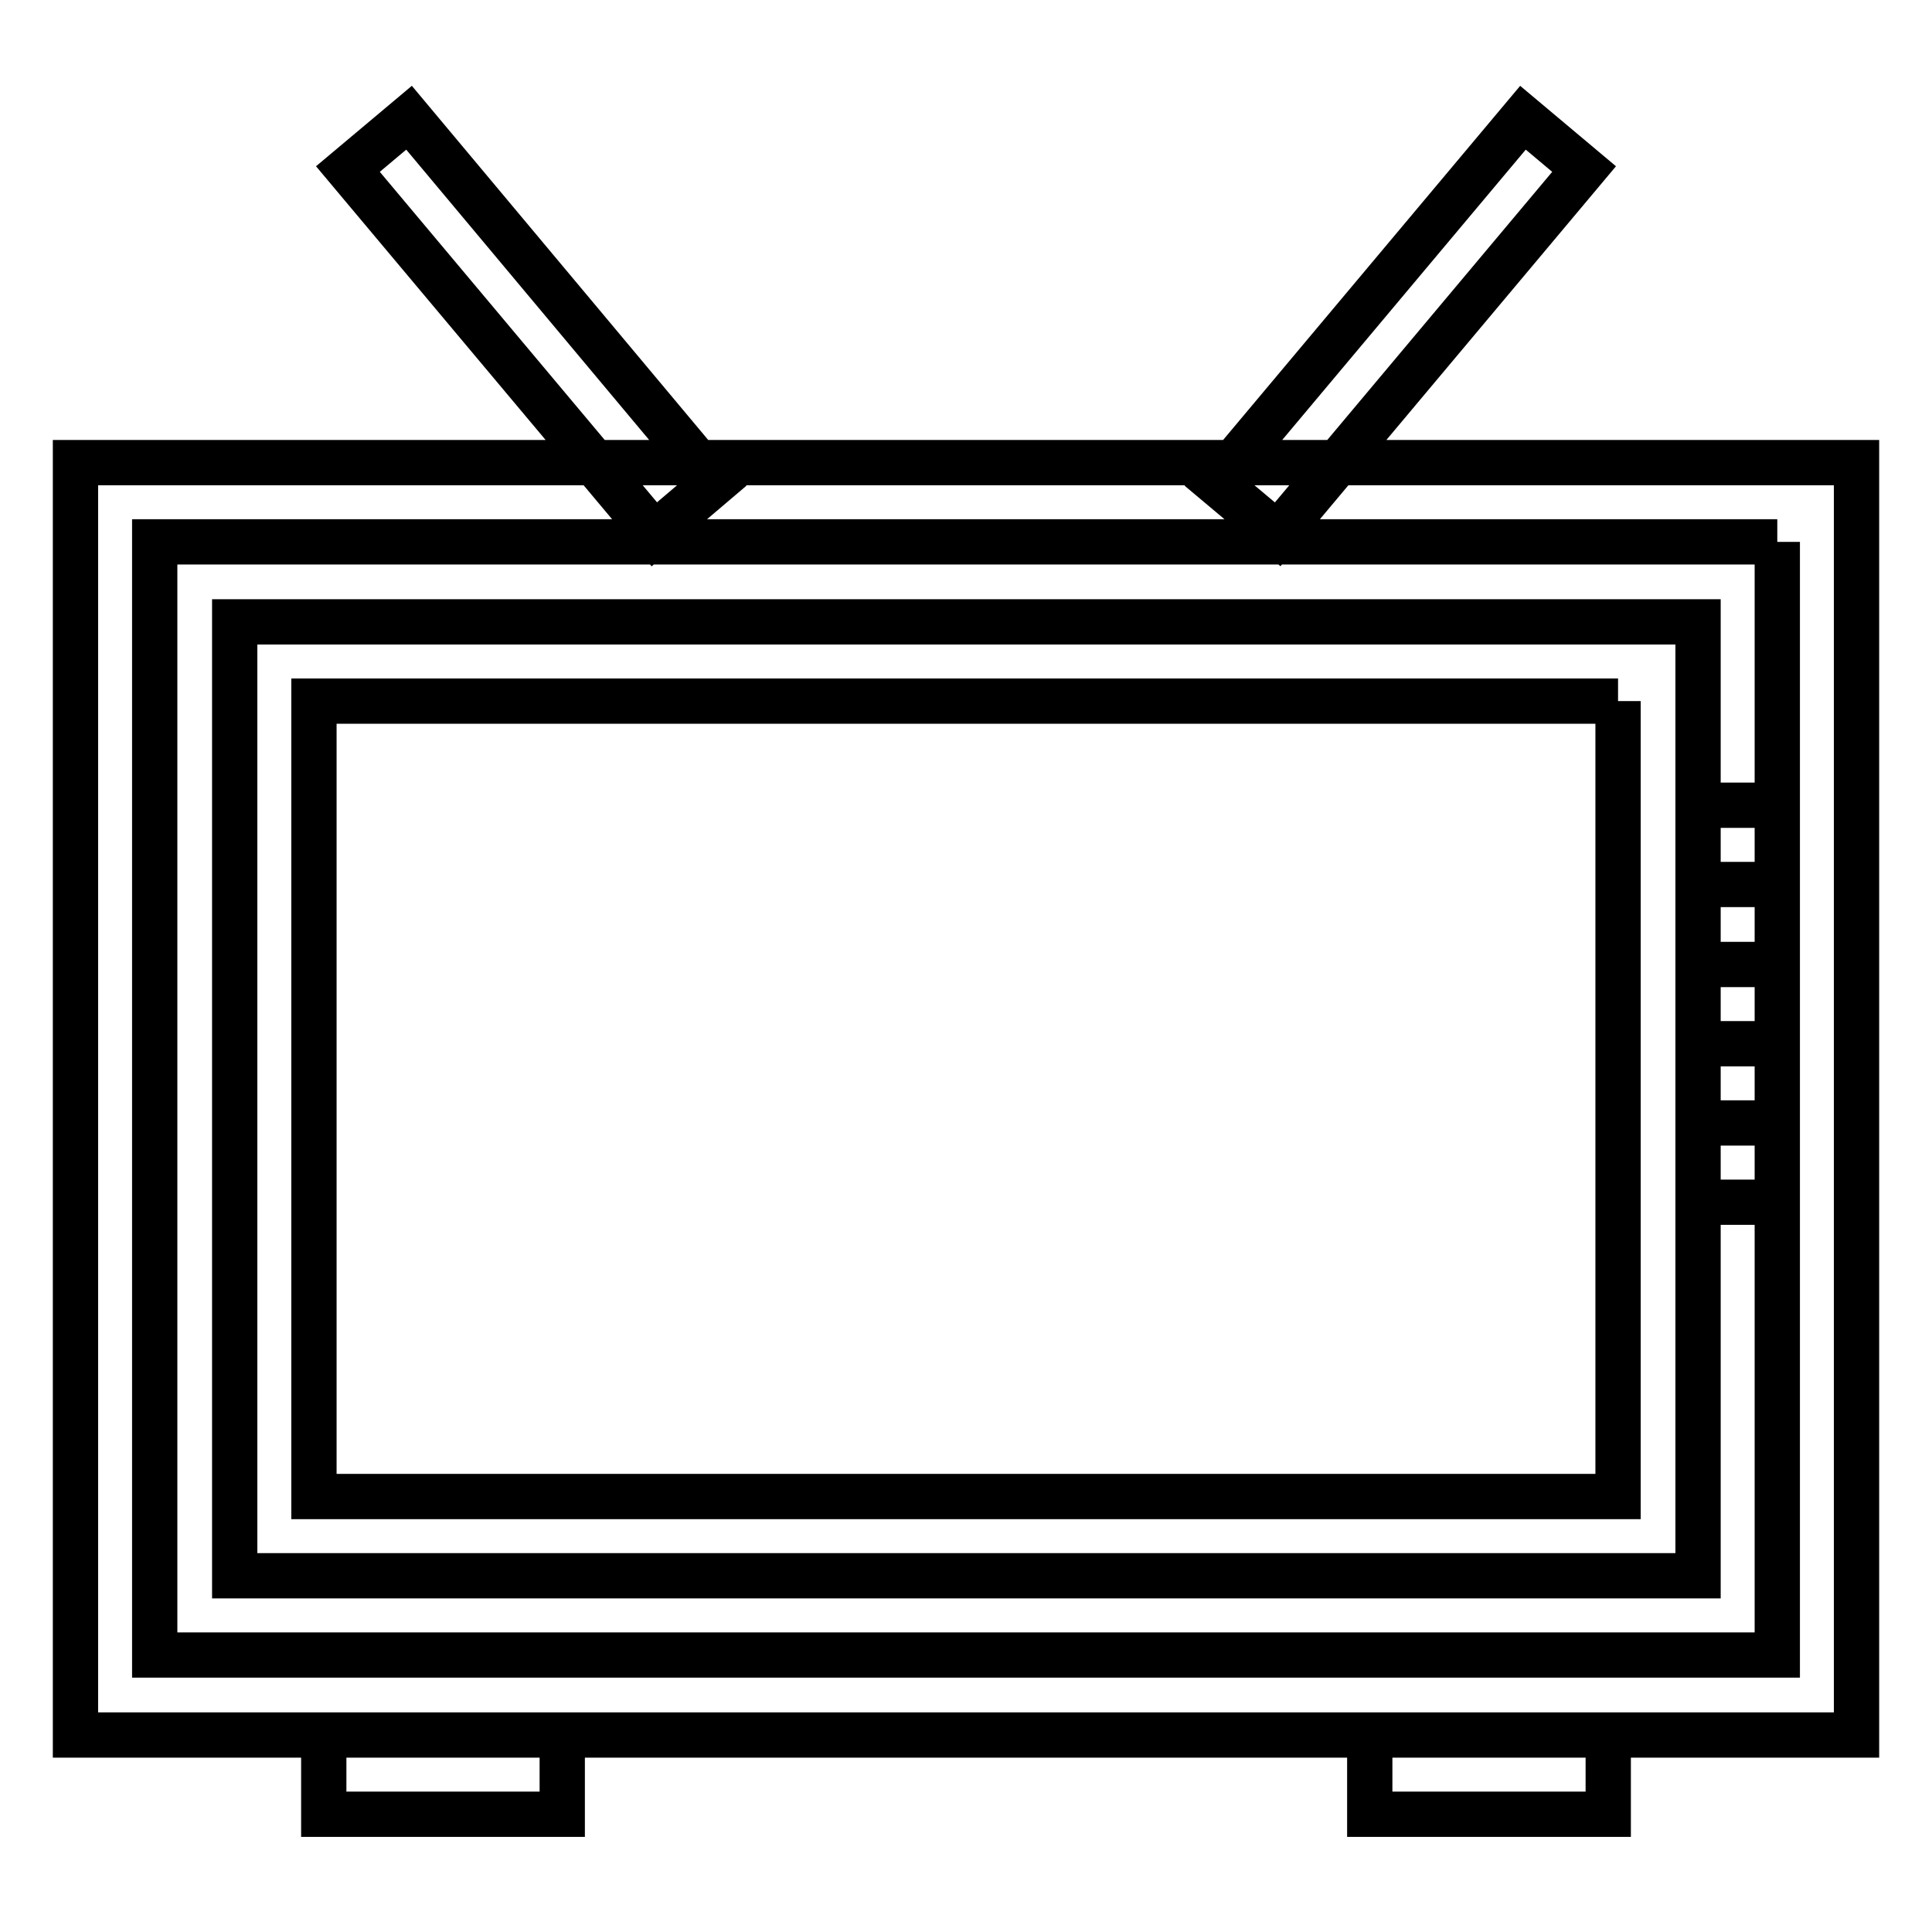
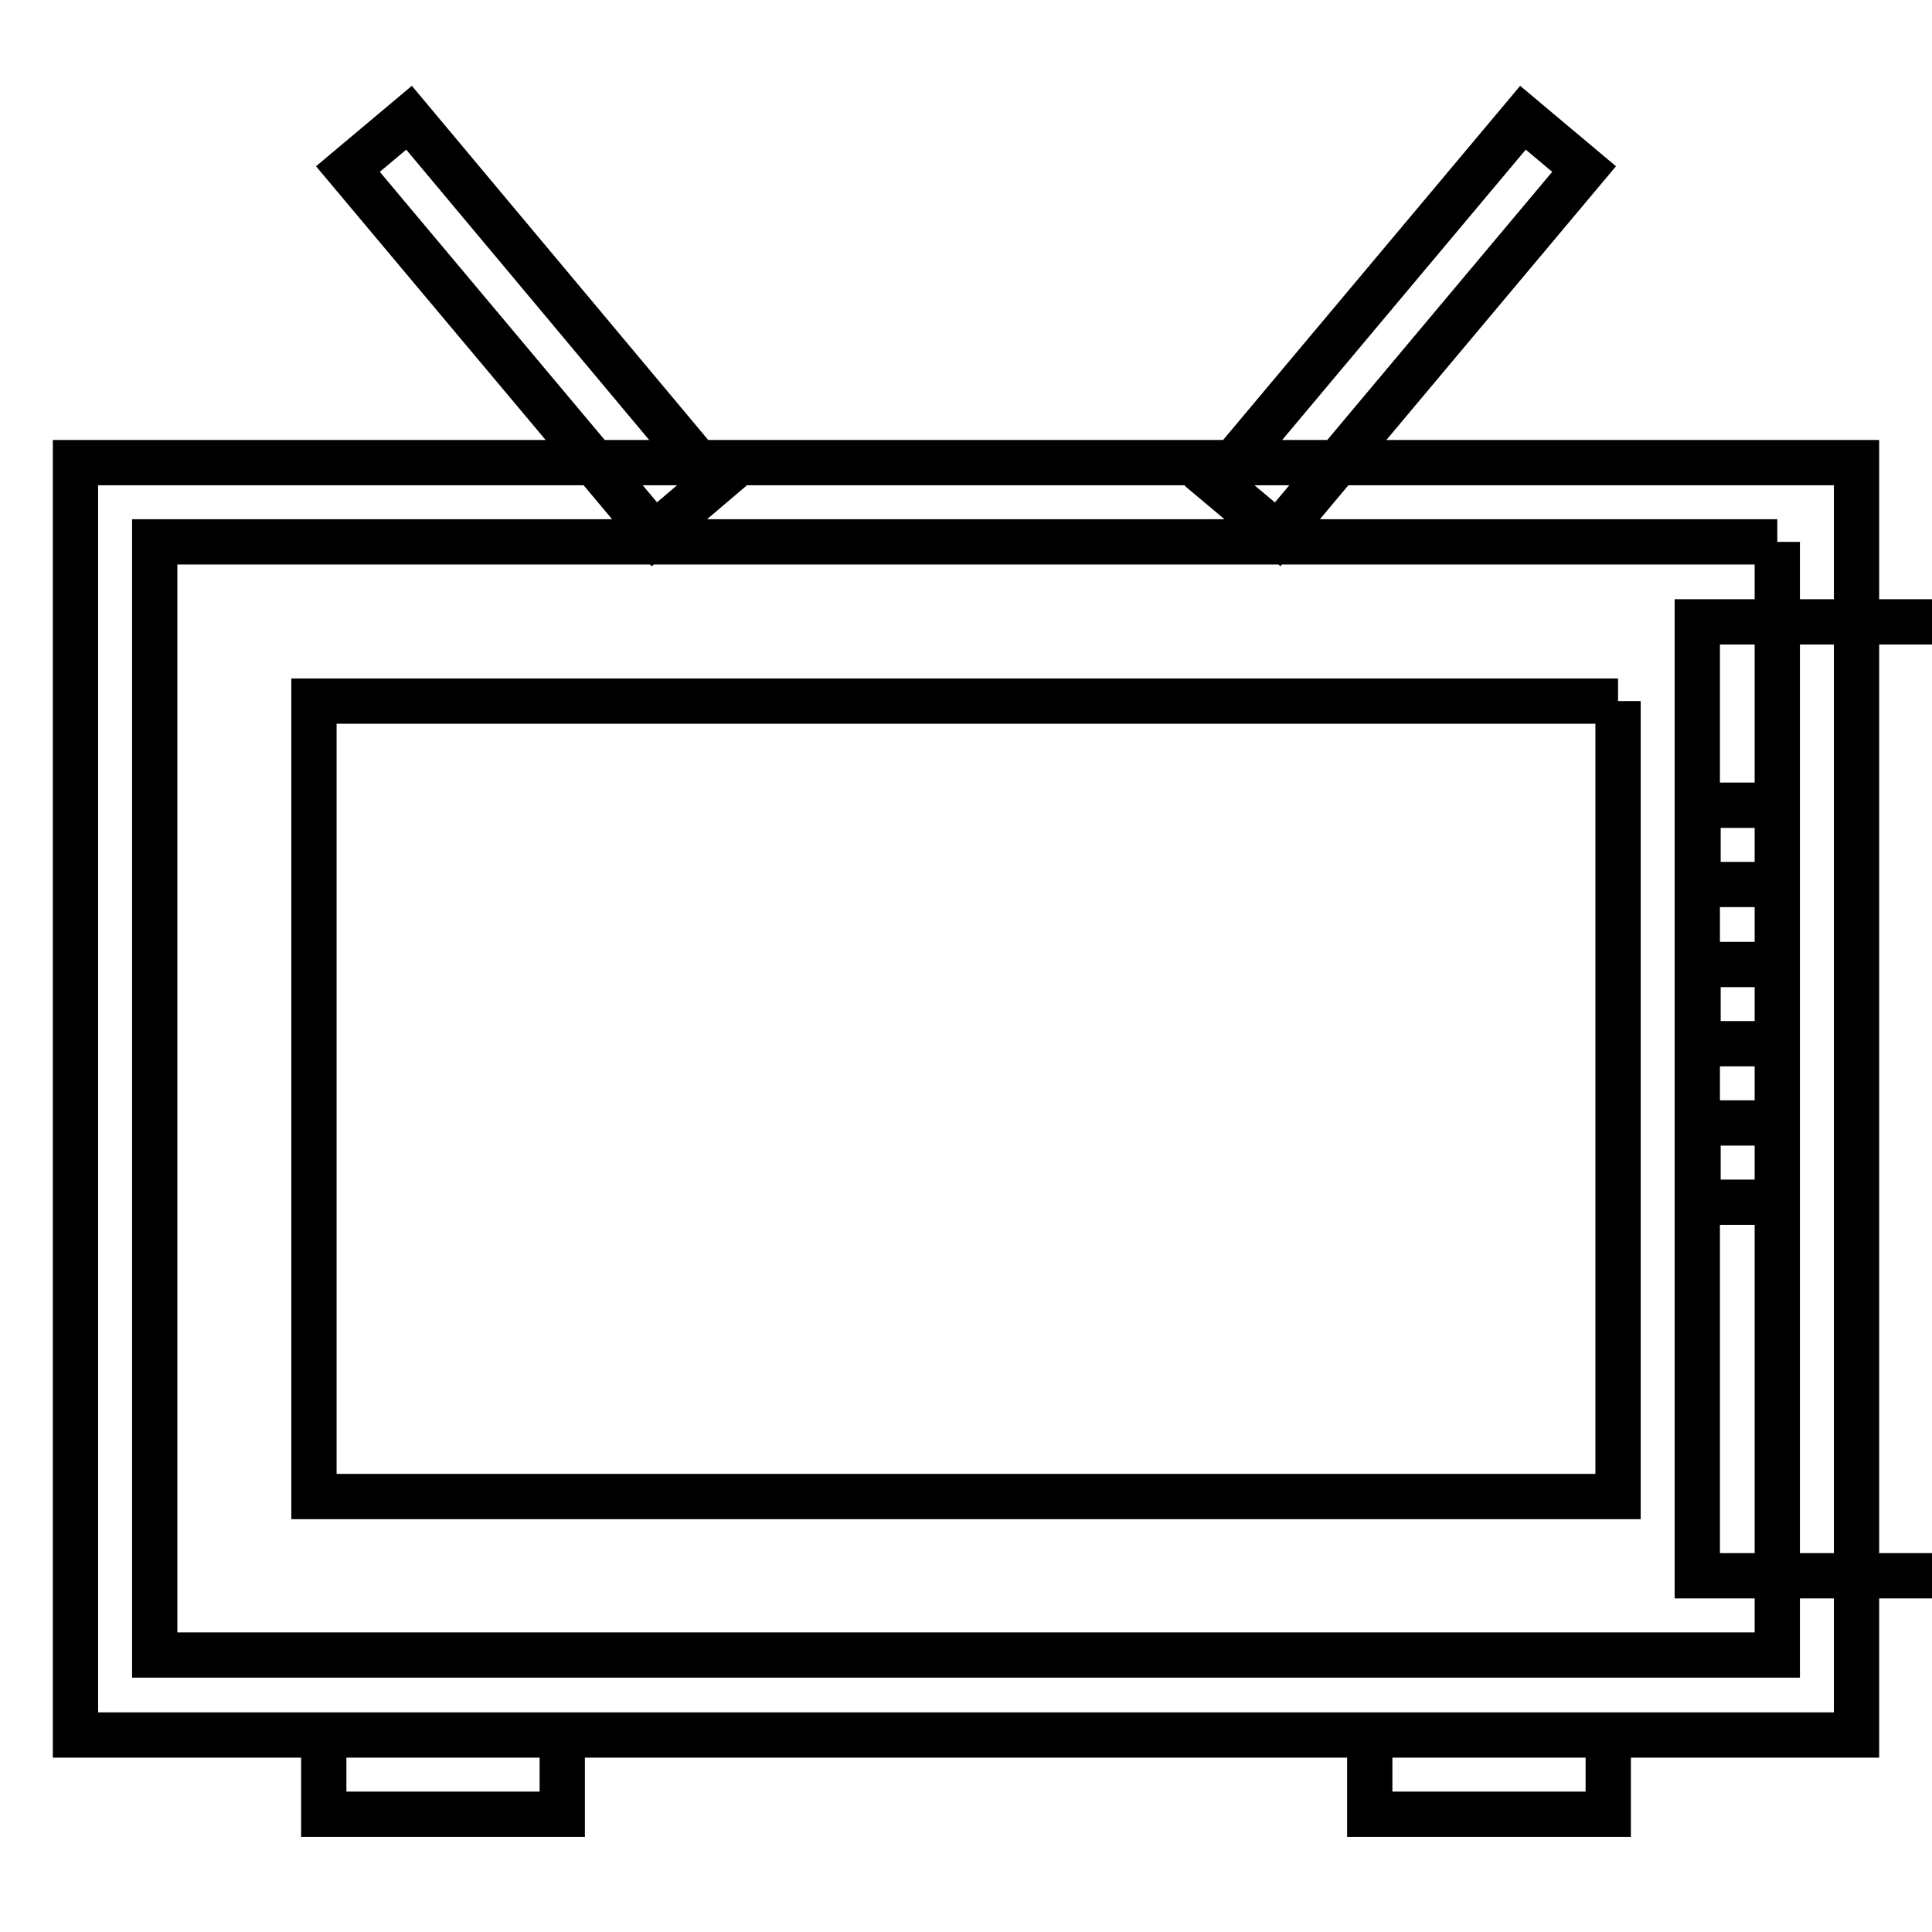
<svg xmlns="http://www.w3.org/2000/svg" version="1.1" x="0px" y="0px" viewBox="0 0 256 256" enable-background="new 0 0 256 256" xml:space="preserve">
  <g>
-     <path stroke-width="6" fill-opacity="0" stroke="#000000" d="M235.5,71.8v147.5H20.5V71.8H235.5 M246,61.3H10v168.6h236V61.3z M214.4,92.9v105.4H41.6V92.9H214.4  M224.9,82.4H31.1v126.4h193.9V82.4z M74.5,229.9H42.9v10.5h31.6V229.9z M213.1,229.9h-31.6v10.5h31.6V229.9z M54.2,15.6l-8.1,6.8 l40.6,48.4l8-6.8L54.2,15.6z M201.8,15.6L161.2,64l8.1,6.8l40.6-48.4L201.8,15.6L201.8,15.6z M235.5,106.7h-10.5v10.5h10.5V106.7z  M235.5,148.8h-10.5v10.5h10.5V148.8z M235.5,127.8h-10.5v10.5h10.5V127.8z" />
+     <path stroke-width="6" fill-opacity="0" stroke="#000000" d="M235.5,71.8v147.5H20.5V71.8H235.5 M246,61.3H10v168.6h236V61.3z M214.4,92.9v105.4H41.6V92.9H214.4  M224.9,82.4v126.4h193.9V82.4z M74.5,229.9H42.9v10.5h31.6V229.9z M213.1,229.9h-31.6v10.5h31.6V229.9z M54.2,15.6l-8.1,6.8 l40.6,48.4l8-6.8L54.2,15.6z M201.8,15.6L161.2,64l8.1,6.8l40.6-48.4L201.8,15.6L201.8,15.6z M235.5,106.7h-10.5v10.5h10.5V106.7z  M235.5,148.8h-10.5v10.5h10.5V148.8z M235.5,127.8h-10.5v10.5h10.5V127.8z" />
  </g>
</svg>